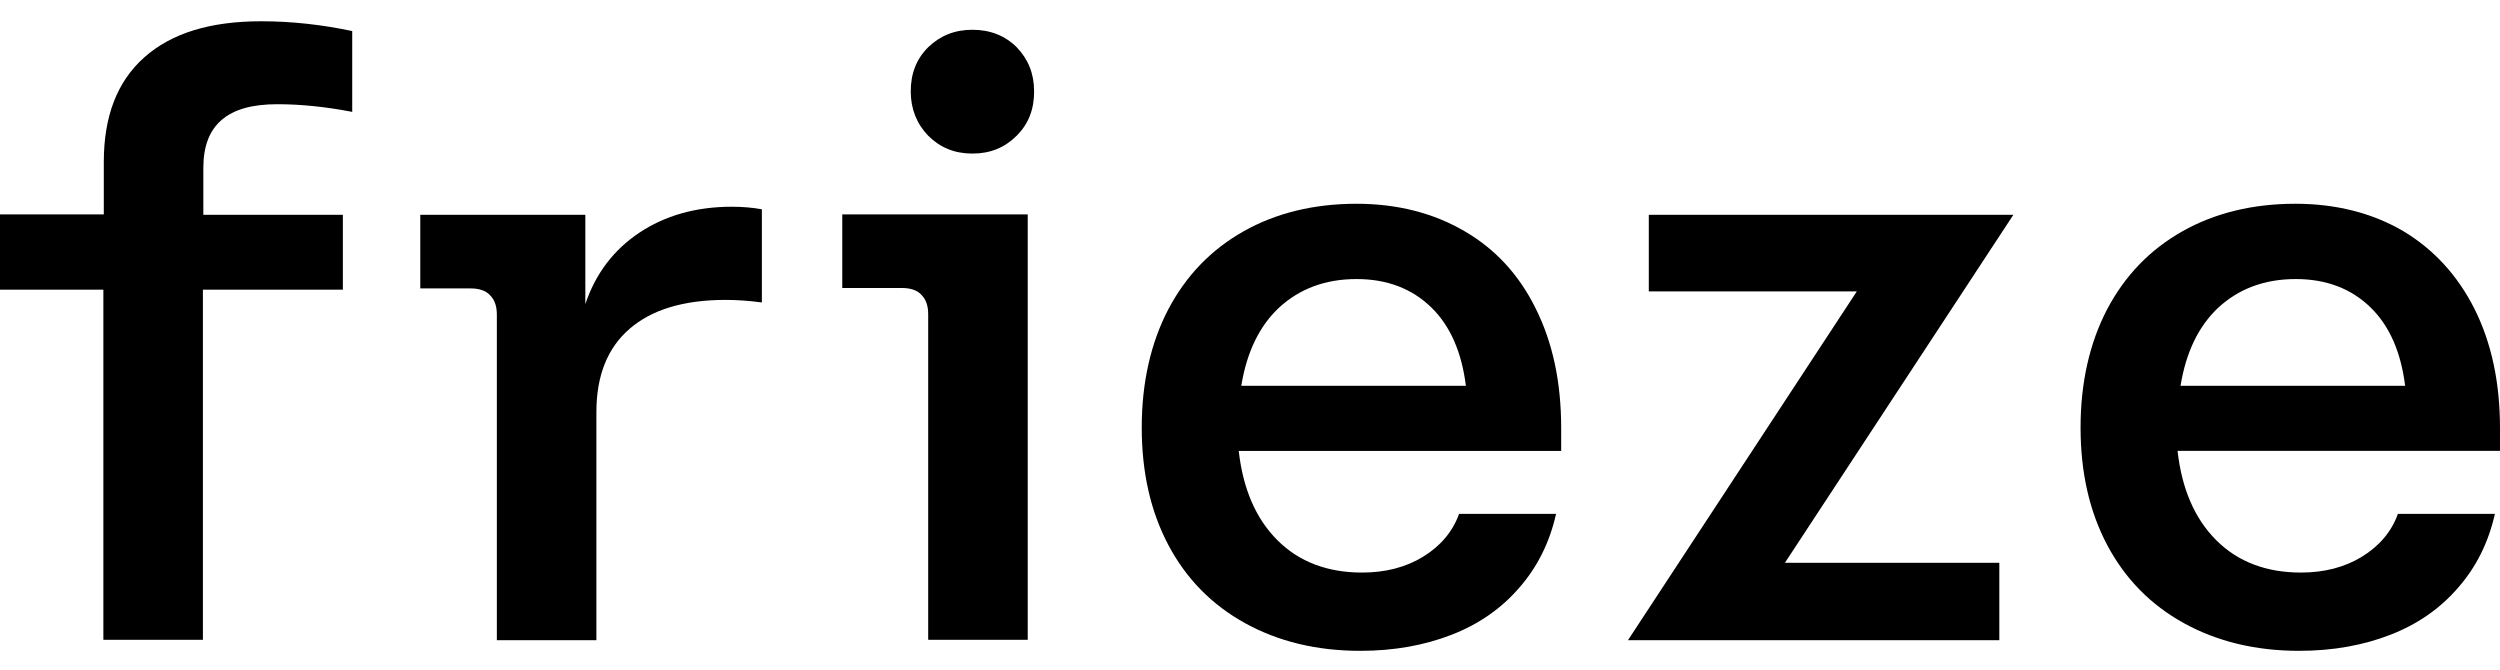
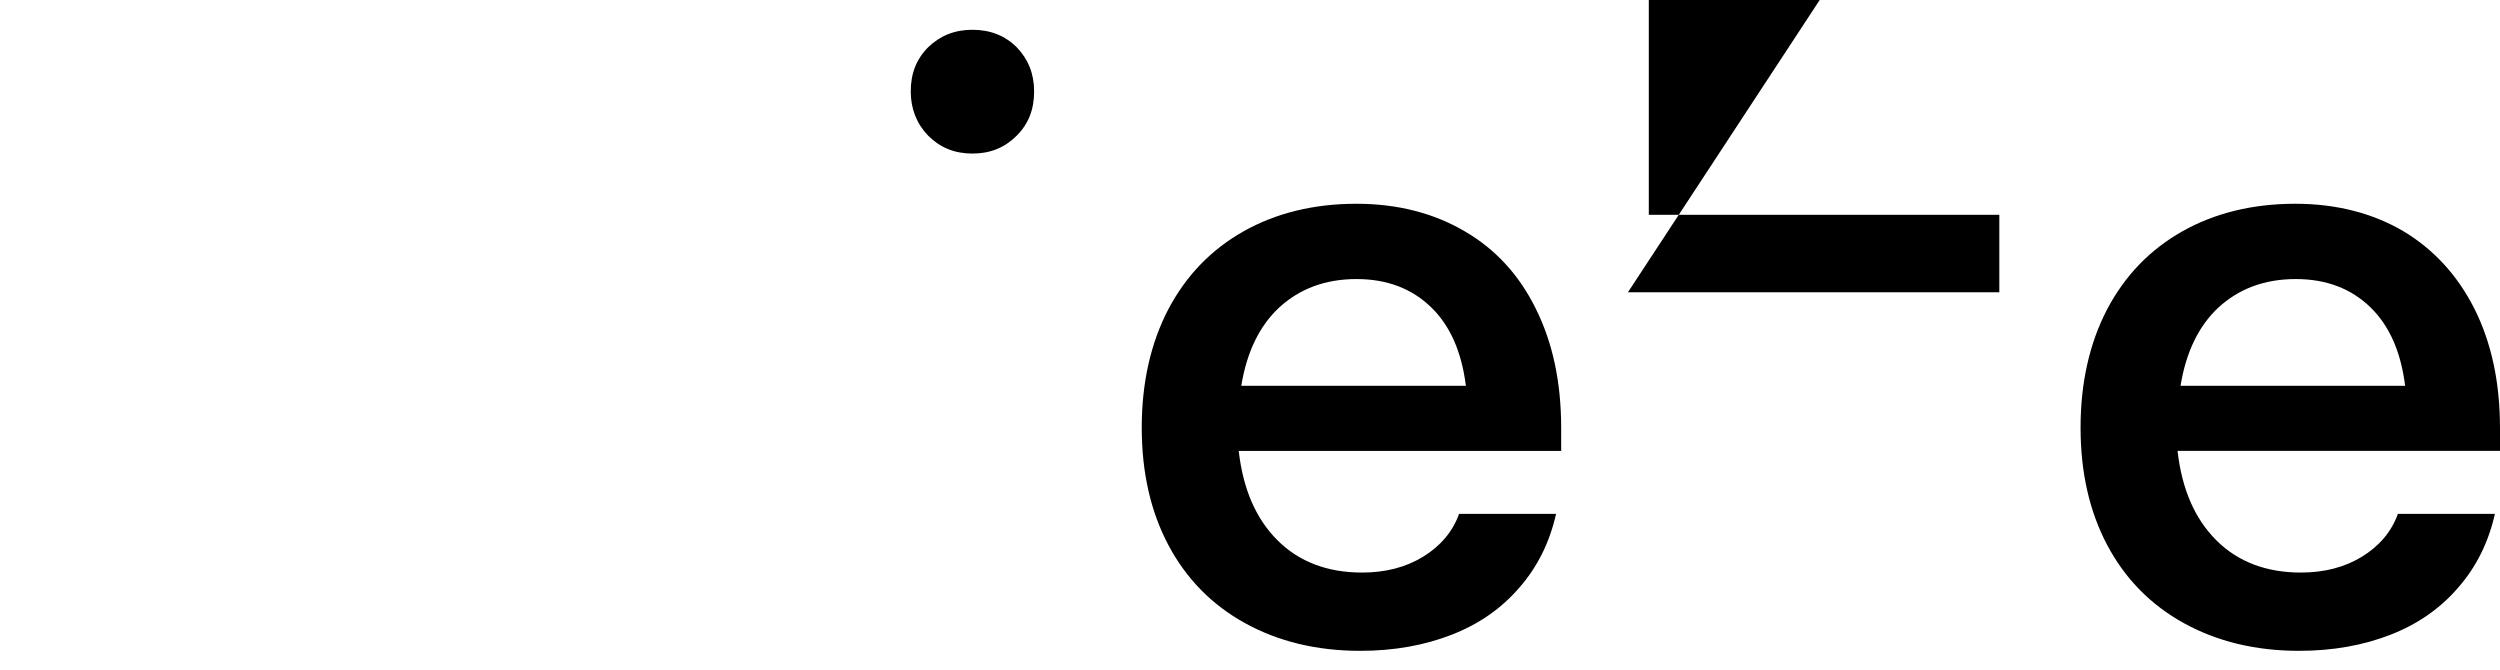
<svg xmlns="http://www.w3.org/2000/svg" version="1.1" x="0px" y="0px" width="587.7px" height="157.4px" viewBox="0 0 587.7 157.4" style="enable-background:new 0 0 587.7 157.4;" xml:space="preserve">
  <g id="LOCK">
</g>
  <g id="Livello_1">
    <g>
-       <path d="M387.6,50.5h85.7l-53.7,81.8H470v18.2h-87.3l53.8-82h-48.9V50.5z" />
+       <path d="M387.6,50.5h85.7H470v18.2h-87.3l53.8-82h-48.9V50.5z" />
      <path d="M228.6,7c-4.2,0-7.6,1.4-10.4,4.1c-2.8,2.8-4.1,6.2-4.1,10.4c0,4.1,1.4,7.6,4.1,10.4c2.8,2.8,6.2,4.2,10.4,4.2    c4.2,0,7.6-1.4,10.4-4.2c2.8-2.8,4.1-6.2,4.1-10.4c0-4.2-1.4-7.6-4.1-10.4C236.3,8.4,232.8,7,228.6,7z" />
-       <path d="M198,67.7h14c2,0,3.6,0.5,4.6,1.6c1.1,1.1,1.6,2.6,1.6,4.6v76.5h23.4v-100H198V67.7z" />
-       <path d="M150.3,54.7c-6,4-10.3,9.6-12.7,16.8v-21H98.8v17.3h11.8c2,0,3.6,0.5,4.6,1.6c1.1,1.1,1.6,2.6,1.6,4.6v76.5h23.4V96.9    c0-8.6,2.6-15.1,7.8-19.6c5.2-4.5,12.7-6.8,22.6-6.8c2.6,0,5.5,0.2,8.5,0.6V49.2c-2.2-0.4-4.5-0.6-7.1-0.6    C163.6,48.6,156.3,50.7,150.3,54.7z" />
      <path d="M344.2,54.3c-7.2-4.2-15.7-6.4-25.3-6.4c-10.1,0-19,2.2-26.6,6.5c-7.6,4.3-13.5,10.4-17.7,18.4    c-4.1,7.9-6.2,17.2-6.2,27.7c0,10.6,2.1,19.8,6.3,27.7c4.2,7.9,10.2,14,18,18.3c7.8,4.3,16.8,6.5,27.1,6.5    c7.9,0,15.1-1.3,21.5-3.8c6.4-2.5,11.7-6.2,15.9-11.1c4.2-4.8,7.1-10.6,8.6-17.3h-22.8c-1.5,4.2-4.4,7.6-8.5,10.1    c-4.1,2.5-8.9,3.7-14.3,3.7c-8.1,0-14.8-2.5-19.9-7.6c-5.1-5.1-8.1-12.1-9.1-21H367v-5.4c0-10.8-2-20.1-6-28.1    C357.1,64.6,351.5,58.5,344.2,54.3z M300.7,72.3c4.8-4.4,10.8-6.7,18.2-6.7c7.1,0,13,2.2,17.6,6.7c4.4,4.3,7.1,10.4,8.1,18.4    h-52.8C293.1,82.7,296.1,76.6,300.7,72.3z" />
      <path d="M587.7,100.7c0-10.8-2-20.1-6-28.1c-4-7.9-9.6-14-16.8-18.3c-7.2-4.2-15.7-6.4-25.3-6.4c-10.1,0-19,2.2-26.6,6.5    c-7.6,4.3-13.5,10.4-17.7,18.4c-4.1,7.9-6.2,17.2-6.2,27.7c0,10.6,2.1,19.8,6.3,27.7c4.2,7.9,10.2,14,18,18.3    c7.8,4.3,16.8,6.5,27.1,6.5c7.9,0,15.1-1.3,21.5-3.8c6.4-2.5,11.7-6.2,15.9-11.1c4.2-4.8,7.1-10.6,8.6-17.3h-22.8    c-1.5,4.2-4.4,7.6-8.5,10.1c-4.1,2.5-8.9,3.7-14.3,3.7c-8.1,0-14.8-2.5-19.9-7.6c-5.1-5.1-8.1-12.1-9.1-21h75.8V100.7z     M521.5,72.3c4.8-4.4,10.8-6.7,18.2-6.7c7.1,0,13,2.2,17.6,6.7c4.4,4.3,7.1,10.4,8.1,18.4h-52.8C513.9,82.7,516.9,76.6,521.5,72.3    z" />
-       <path d="M33.9,13.5c-6.4,5.7-9.5,13.9-9.5,24.6v12.3H0v17.7h24.3v82.3h23.4V68.1h32.9V50.5H47.8v-11c0-5.1,1.4-8.8,4.3-11.3    c2.9-2.5,7.2-3.7,13.1-3.7c5.5,0,11.4,0.6,17.6,1.8V7.3C75.7,5.8,68.6,5,61.4,5C49.4,5,40.3,7.8,33.9,13.5z" />
    </g>
  </g>
</svg>